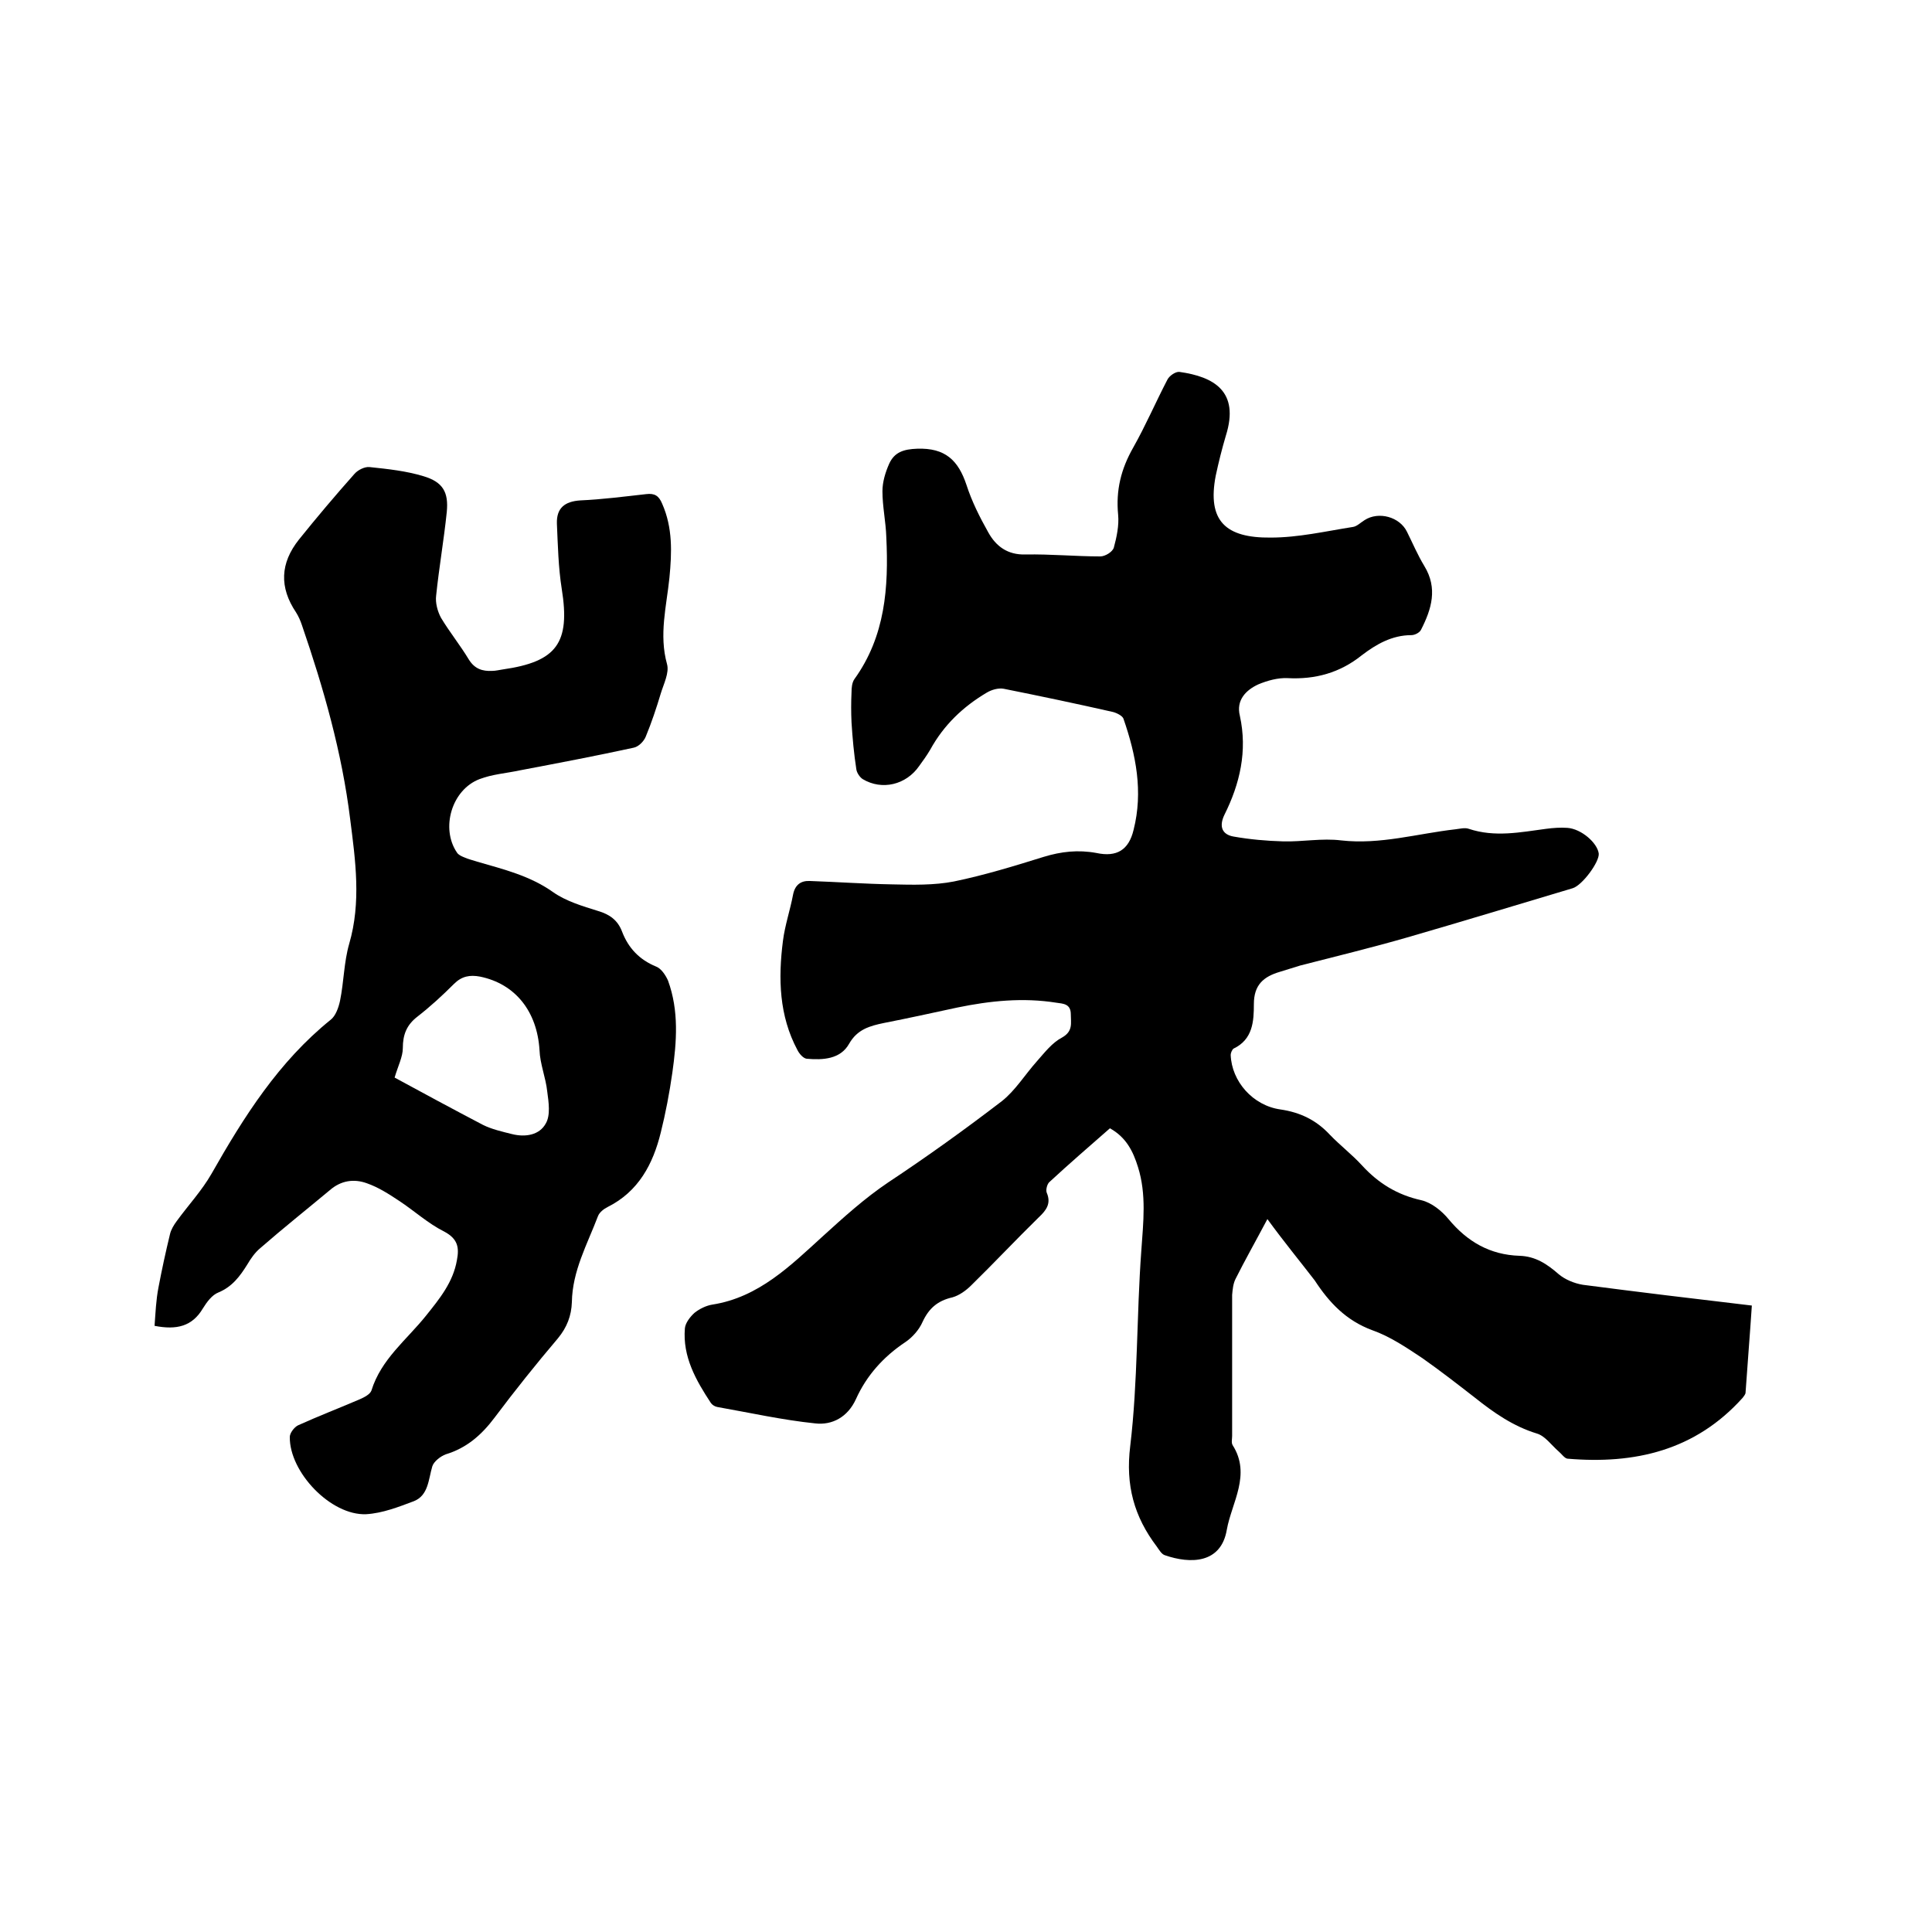
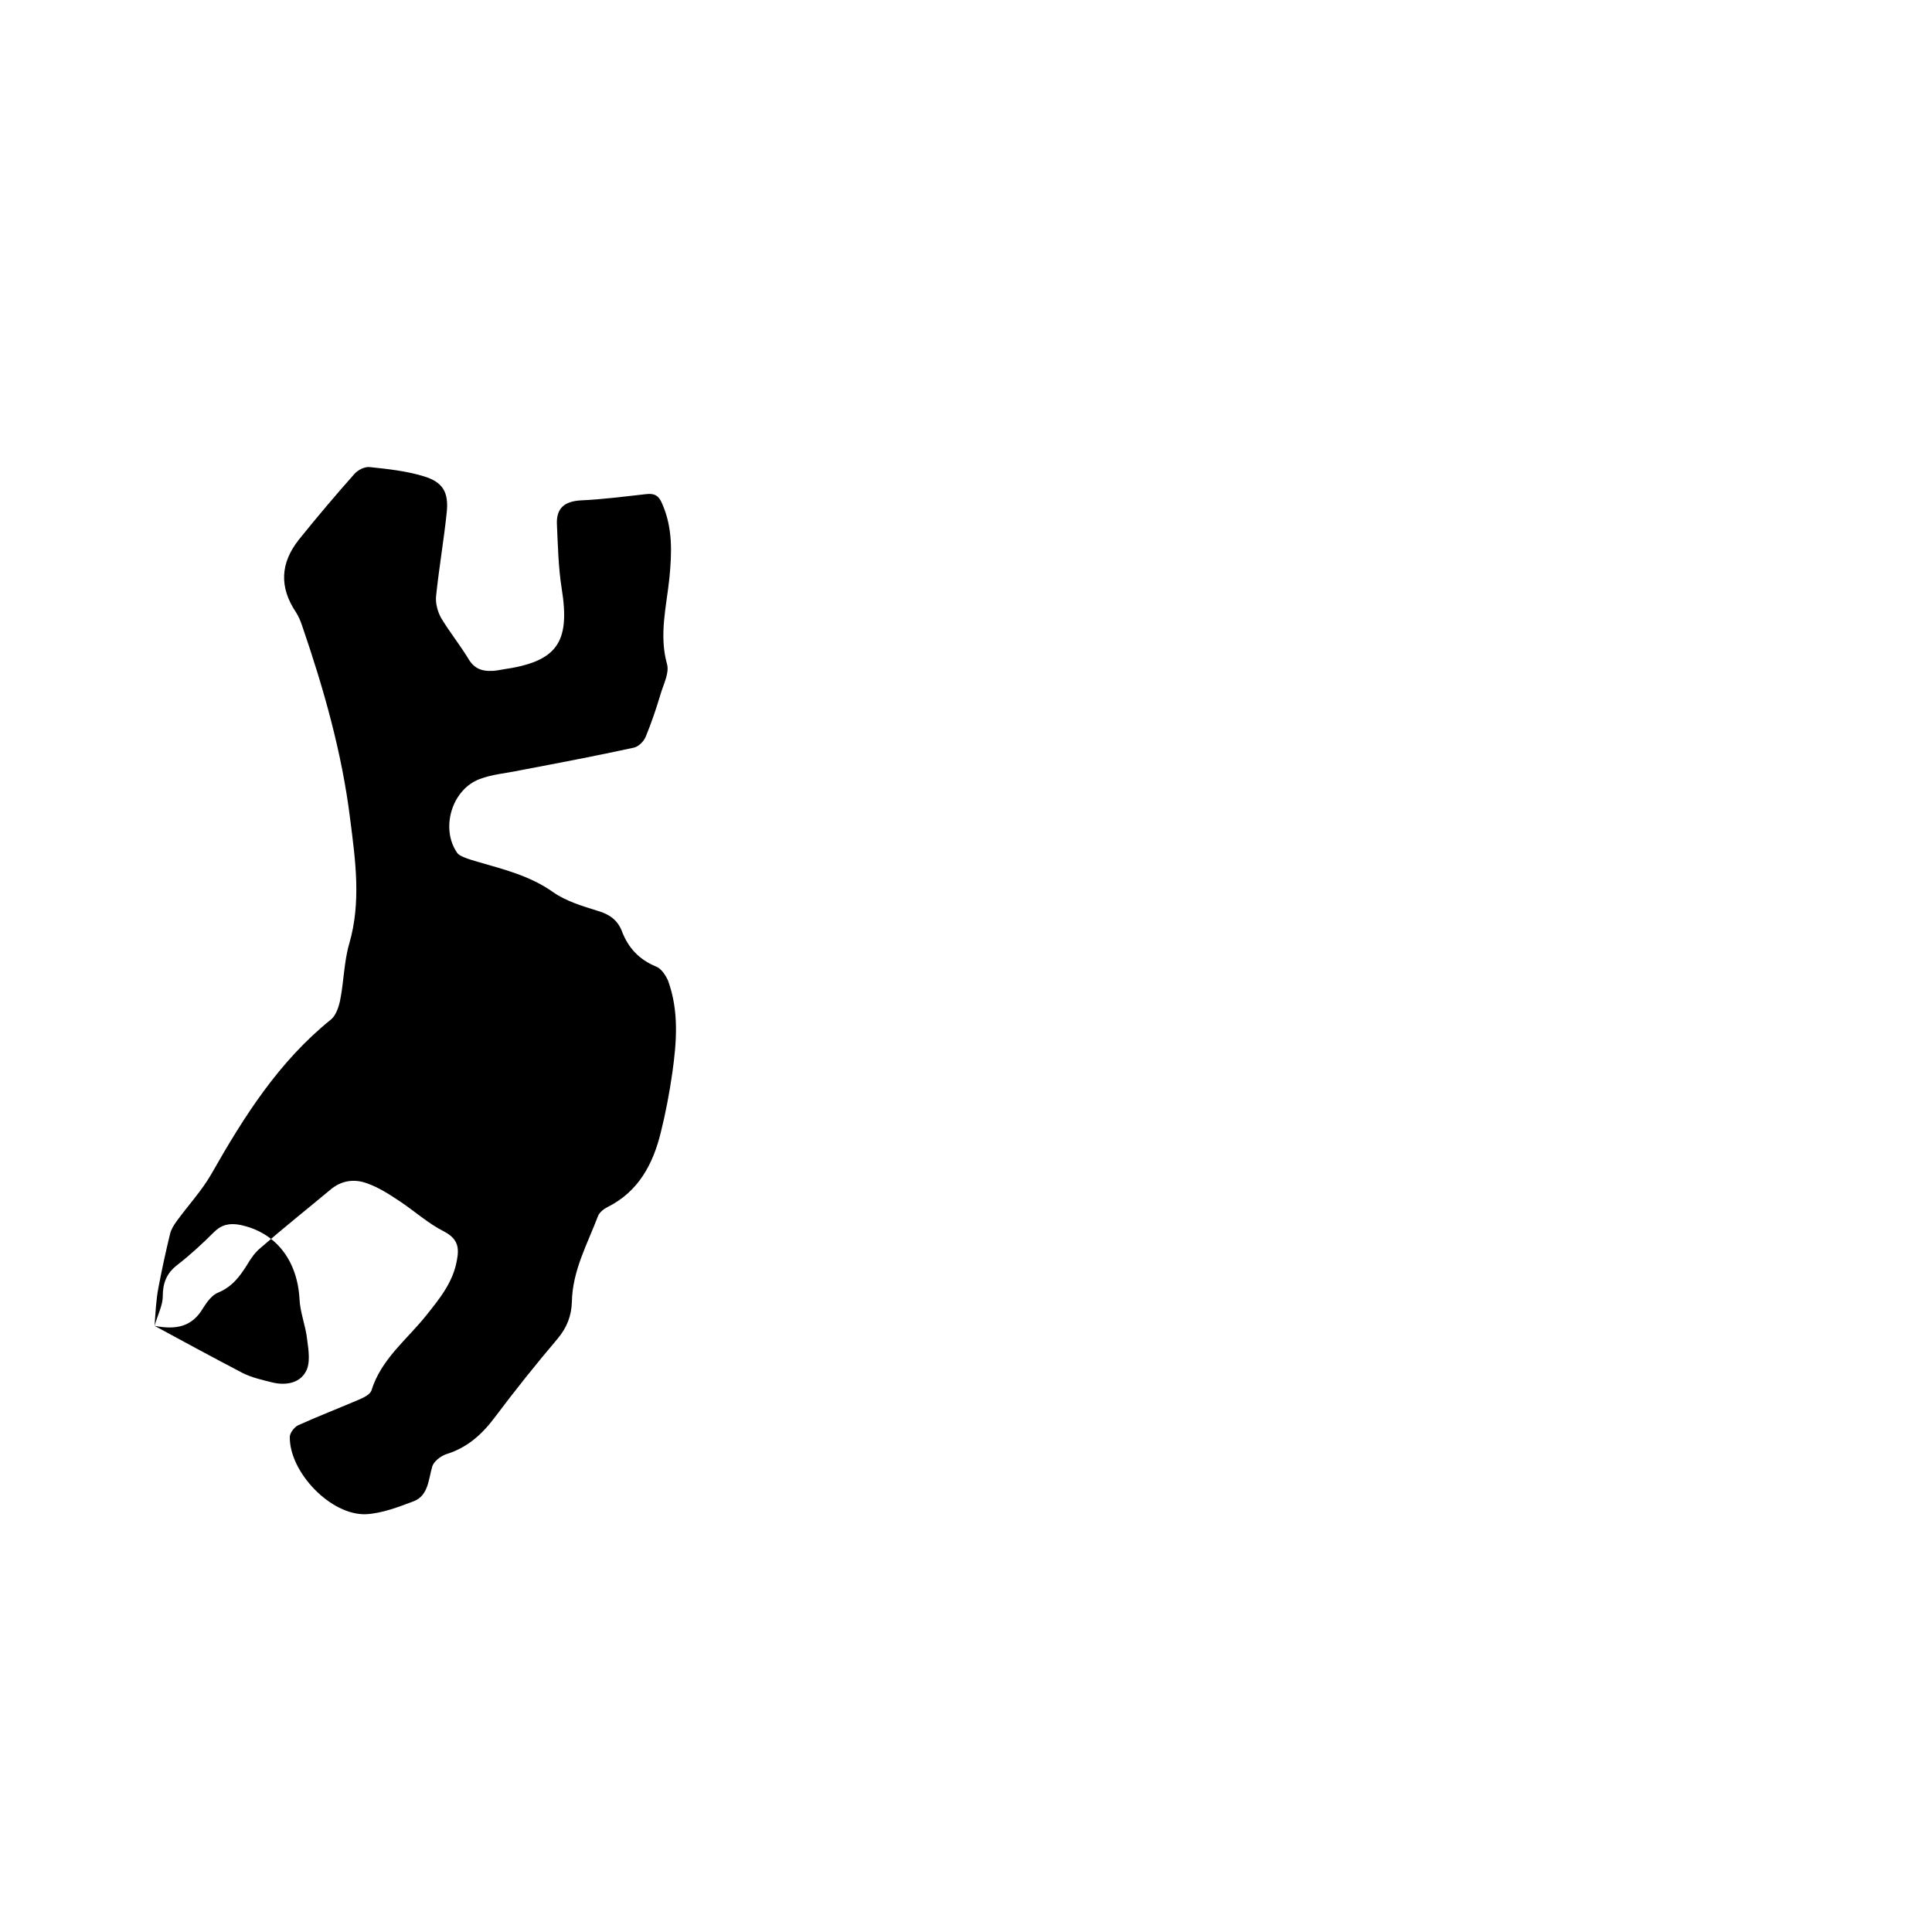
<svg xmlns="http://www.w3.org/2000/svg" enable-background="new 0 0 400 400" viewBox="0 0 400 400">
-   <path d="m262.4 252.4c-2.6 4.9-4.7 8.6-6.6 12.4-.5 1-.6 2.2-.7 3.3v29.2c0 .6-.2 1.4.1 1.9 3.9 6.1-.2 11.9-1.2 17.5-1.2 7.1-7.6 7.1-12.8 5.3-.7-.2-1.2-1.1-1.7-1.8-4.7-6.2-6.5-12.7-5.5-20.8 1.6-13.4 1.3-27 2.3-40.5.4-5.8 1.1-11.6-.7-17.3-1-3.2-2.4-6.1-5.8-8-4.1 3.6-8.4 7.3-12.5 11.1-.5.4-.8 1.6-.6 2.2 1 2.3-.1 3.7-1.7 5.2-4.7 4.6-9.2 9.4-13.9 14-1.1 1.1-2.5 2.1-3.9 2.5-3.1.7-4.9 2.3-6.2 5.1-.7 1.6-2.1 3.2-3.6 4.2-4.5 3-8 6.9-10.2 11.8-1.7 3.7-4.9 5.4-8.4 5-6.8-.7-13.5-2.2-20.3-3.4-.5-.1-1-.4-1.3-.8-3.1-4.7-5.9-9.6-5.4-15.5.1-1.1 1.1-2.4 2-3.2 1-.8 2.4-1.5 3.7-1.7 9.6-1.5 16.2-8.1 22.8-14.1 4.4-4 8.7-7.9 13.6-11.2 8-5.3 15.8-10.9 23.5-16.8 2.8-2.2 4.8-5.5 7.3-8.3 1.6-1.8 3.1-3.8 5.2-4.9 2.3-1.3 1.8-3 1.8-4.8 0-2.2-1.6-2.2-3-2.4-6.9-1.1-13.7-.4-20.5 1-5.1 1.1-10.1 2.2-15.2 3.2-2.9.6-5.5 1.3-7.2 4.3-1.8 3.2-5.4 3.4-8.8 3.1-.7-.1-1.5-1-1.9-1.8-3.8-7.1-4-14.8-3-22.6.4-3.2 1.5-6.4 2.1-9.6.4-2 1.6-2.9 3.5-2.8 5.7.2 11.3.6 17 .7 4.3.1 8.7.2 12.8-.6 6.3-1.3 12.5-3.2 18.6-5.1 3.6-1.1 7.1-1.5 10.9-.8 4.2.9 6.7-.6 7.7-4.8 2-7.9.5-15.5-2.1-23-.2-.6-1.4-1.2-2.2-1.4-7.5-1.7-15.1-3.3-22.6-4.8-1.1-.2-2.5.2-3.5.8-4.9 2.9-8.9 6.7-11.7 11.8-.7 1.2-1.5 2.3-2.3 3.4-2.7 3.9-7.7 5.1-11.7 2.7-.6-.4-1.2-1.3-1.3-2-.5-3.2-.8-6.5-1-9.7-.1-2.1-.1-4.2 0-6.3 0-.9.1-2 .6-2.7 6.4-8.9 7.1-19 6.6-29.4-.1-3.2-.8-6.3-.8-9.5 0-1.9.6-3.9 1.4-5.7 1.1-2.4 3-3 5.8-3.1 5.8-.2 8.5 2.4 10.2 7.5 1.1 3.4 2.7 6.6 4.5 9.8 1.6 2.9 4 4.7 7.7 4.6 5.2-.1 10.4.4 15.5.4 1 0 2.5-.9 2.8-1.8.6-2.2 1.1-4.6.9-6.8-.5-5.1.6-9.5 3.1-13.9 2.6-4.6 4.7-9.5 7.1-14.1.4-.8 1.7-1.7 2.5-1.6 7.1 1 12.5 4 9.6 13.2-.8 2.7-1.5 5.5-2.1 8.3-1.8 9.4 2.1 12.9 11.4 12.8 5.7 0 11.3-1.3 17-2.2.8-.1 1.6-.9 2.4-1.4 2.9-1.9 7.3-.7 8.8 2.4 1.2 2.4 2.2 4.8 3.6 7.1 2.8 4.6 1.5 8.9-.7 13.2-.3.6-1.3 1.1-2 1.1-4 0-7.3 1.9-10.3 4.2-4.5 3.6-9.6 5-15.3 4.7-2-.1-4.2.5-6.1 1.3-2.6 1.2-4.6 3.3-3.8 6.5 1.6 7.3 0 14.1-3.2 20.5-1.2 2.5-.4 4.1 1.9 4.5 3.4.6 6.8.9 10.3 1 4 .1 8-.7 12-.2 8.1.9 15.7-1.4 23.6-2.3.9-.1 2-.4 2.8-.1 5.4 1.8 10.7.7 16 0 1.5-.2 3-.3 4.4-.2 2.9.2 6.2 3.1 6.5 5.3.2 1.7-3.4 6.6-5.4 7.2-11.4 3.4-22.9 6.9-34.3 10.2-7.3 2.1-14.7 3.9-22.1 5.8-1.4.4-2.8.9-4.2 1.3-3.4 1-5.4 2.7-5.4 6.7 0 3.5-.2 7.3-4.2 9.2-.3.2-.6.9-.6 1.3.2 5.5 4.6 10.5 10.3 11.3 4.1.6 7.4 2.2 10.2 5.2 2.1 2.2 4.6 4.1 6.7 6.4 3.4 3.7 7.3 6.1 12.3 7.2 2.1.5 4.2 2.2 5.6 3.9 3.9 4.7 8.6 7.4 14.7 7.6 3.3.1 5.7 1.7 8.1 3.8 1.3 1.1 3.2 1.9 5 2.2 11.5 1.5 23.1 2.9 35 4.3-.4 6.1-.9 12.1-1.3 18 0 .4-.4.8-.6 1.1-9.8 10.9-22.3 13.8-36.3 12.6-.6-.1-1.2-1-1.8-1.5-1.5-1.3-2.8-3.2-4.5-3.7-4.9-1.5-8.9-4.3-12.8-7.4-3.6-2.8-7.2-5.6-10.9-8.2-3.3-2.2-6.7-4.5-10.4-5.8-5.4-2-8.9-5.7-11.9-10.3-3-3.9-6.3-7.9-9.8-12.7z" />
-   <path d="m32 274.5c.2-2.7.3-5.3.8-7.9.7-3.7 1.5-7.4 2.4-11.1.2-.9.8-1.9 1.4-2.7 2.4-3.3 5.2-6.3 7.2-9.8 6.7-11.8 13.9-23.2 24.7-31.9 1-.8 1.6-2.5 1.9-3.9.8-3.9.8-8 1.9-11.8 2.5-8.6 1.3-17.2.2-25.8-1.7-13.8-5.5-27.1-10-40.2-.3-.9-.7-1.8-1.2-2.6-3.5-5.2-3.3-10.2.6-15.1 3.7-4.6 7.5-9.1 11.5-13.6.7-.8 2.1-1.5 3.1-1.4 3.8.4 7.6.8 11.2 1.9 4 1.2 5.2 3.3 4.8 7.4-.6 5.8-1.6 11.5-2.2 17.3-.2 1.5.3 3.3 1 4.6 1.8 3 4 5.7 5.8 8.7 1.2 1.9 2.8 2.4 4.8 2.3.7 0 1.5-.2 2.2-.3 11.2-1.6 14-5.5 12.2-16.7-.7-4.4-.8-9-1-13.5-.1-3.2 1.6-4.6 4.9-4.8 4.5-.2 9.1-.8 13.6-1.3 1.7-.2 2.6.3 3.3 2 2.2 5 2 10.1 1.5 15.3-.6 5.9-2.2 11.8-.5 17.9.5 1.8-.7 4.1-1.3 6.1-.9 3-1.9 6-3.1 8.9-.4 1-1.5 2.1-2.5 2.3-7.8 1.7-15.7 3.2-23.6 4.7-2.8.6-5.7.8-8.3 1.8-5.8 2.2-8.1 10.2-4.7 15.2.3.5 1 .8 1.5 1 .9.4 1.8.6 2.7.9 5.5 1.6 10.9 2.9 15.7 6.3 2.7 1.9 6.1 2.9 9.3 3.9 2.4.7 4.1 1.9 5 4.3 1.3 3.4 3.6 5.8 7 7.2 1.1.4 2 1.8 2.5 2.9 2.3 6.3 1.8 12.7.9 19.1-.6 4.2-1.4 8.4-2.4 12.4-1.6 6.5-4.6 12.2-11 15.4-.8.4-1.7 1.1-2 1.9-2.2 5.8-5.3 11.3-5.4 17.8-.1 2.8-1 5.2-2.9 7.5-4.5 5.3-8.9 10.8-13.1 16.4-2.7 3.6-5.8 6.3-10.1 7.6-1.1.4-2.5 1.5-2.8 2.5-.8 2.7-.8 6-3.8 7.2-3.2 1.2-6.5 2.5-9.9 2.7-7.3.3-15.9-8.7-15.8-16 0-.8.9-2 1.7-2.4 4.2-1.9 8.6-3.6 12.8-5.4.9-.4 2.1-1 2.4-1.8 2-6.5 7.3-10.5 11.3-15.5 2.8-3.5 5.6-6.9 6.4-11.5.5-2.6.2-4.4-2.6-5.9-3.4-1.7-6.2-4.3-9.4-6.4-2.1-1.4-4.3-2.8-6.6-3.6-2.7-1-5.4-.6-7.7 1.4-4.8 4-9.7 7.9-14.4 12-1.1.9-2 2.2-2.7 3.4-1.5 2.4-3.1 4.6-6 5.8-1.3.5-2.4 2-3.2 3.3-2.2 3.7-5.4 4.5-10 3.6zm49.7-51.4c5.7 3.1 12 6.5 18.3 9.8 1.8.9 4 1.4 6 1.9 2.8.7 5.7.2 7-2.2 1-1.7.6-4.4.3-6.6-.3-2.9-1.5-5.7-1.6-8.6-.5-8-5-13.7-12.3-15.2-2.1-.4-3.8-.1-5.4 1.5-2.4 2.4-4.9 4.7-7.6 6.8-2.2 1.7-3 3.7-3 6.5 0 1.8-1 3.7-1.7 6.1z" />
+   <path d="m32 274.5c.2-2.7.3-5.3.8-7.9.7-3.7 1.5-7.4 2.4-11.1.2-.9.8-1.9 1.4-2.7 2.4-3.3 5.2-6.3 7.2-9.8 6.7-11.8 13.9-23.2 24.7-31.9 1-.8 1.6-2.5 1.9-3.9.8-3.9.8-8 1.9-11.8 2.5-8.6 1.3-17.2.2-25.8-1.7-13.8-5.5-27.1-10-40.2-.3-.9-.7-1.8-1.2-2.6-3.5-5.2-3.3-10.2.6-15.1 3.7-4.6 7.5-9.1 11.5-13.6.7-.8 2.1-1.5 3.1-1.4 3.8.4 7.6.8 11.2 1.9 4 1.2 5.2 3.3 4.8 7.4-.6 5.8-1.6 11.5-2.2 17.3-.2 1.5.3 3.3 1 4.6 1.8 3 4 5.7 5.8 8.7 1.2 1.9 2.8 2.4 4.8 2.3.7 0 1.5-.2 2.2-.3 11.2-1.6 14-5.5 12.2-16.7-.7-4.4-.8-9-1-13.5-.1-3.2 1.6-4.6 4.9-4.8 4.5-.2 9.1-.8 13.6-1.3 1.7-.2 2.6.3 3.3 2 2.2 5 2 10.1 1.5 15.3-.6 5.9-2.2 11.8-.5 17.9.5 1.8-.7 4.1-1.3 6.1-.9 3-1.9 6-3.1 8.9-.4 1-1.5 2.1-2.5 2.3-7.8 1.7-15.7 3.2-23.6 4.7-2.8.6-5.7.8-8.3 1.8-5.8 2.2-8.1 10.2-4.7 15.2.3.5 1 .8 1.5 1 .9.4 1.8.6 2.7.9 5.5 1.6 10.9 2.9 15.7 6.3 2.7 1.9 6.1 2.9 9.3 3.9 2.4.7 4.1 1.9 5 4.3 1.3 3.4 3.6 5.8 7 7.2 1.1.4 2 1.8 2.5 2.9 2.3 6.3 1.8 12.7.9 19.1-.6 4.2-1.4 8.4-2.4 12.4-1.6 6.5-4.6 12.2-11 15.4-.8.4-1.7 1.1-2 1.9-2.2 5.8-5.3 11.3-5.4 17.8-.1 2.8-1 5.2-2.9 7.5-4.5 5.3-8.9 10.8-13.1 16.4-2.7 3.6-5.8 6.3-10.1 7.6-1.1.4-2.5 1.5-2.8 2.5-.8 2.7-.8 6-3.8 7.2-3.2 1.2-6.5 2.5-9.9 2.7-7.3.3-15.9-8.7-15.8-16 0-.8.9-2 1.7-2.4 4.2-1.9 8.6-3.6 12.8-5.4.9-.4 2.1-1 2.4-1.8 2-6.5 7.3-10.5 11.3-15.5 2.8-3.5 5.6-6.9 6.4-11.5.5-2.6.2-4.4-2.6-5.9-3.4-1.7-6.2-4.3-9.4-6.4-2.1-1.4-4.3-2.8-6.6-3.6-2.7-1-5.4-.6-7.7 1.4-4.8 4-9.7 7.9-14.4 12-1.1.9-2 2.2-2.7 3.4-1.5 2.4-3.1 4.6-6 5.8-1.3.5-2.4 2-3.2 3.3-2.2 3.7-5.4 4.5-10 3.6zc5.7 3.1 12 6.5 18.3 9.8 1.8.9 4 1.4 6 1.9 2.8.7 5.7.2 7-2.2 1-1.7.6-4.4.3-6.6-.3-2.9-1.5-5.7-1.6-8.6-.5-8-5-13.7-12.3-15.2-2.1-.4-3.8-.1-5.4 1.5-2.4 2.4-4.9 4.7-7.6 6.8-2.2 1.7-3 3.7-3 6.5 0 1.8-1 3.7-1.7 6.1z" />
</svg>